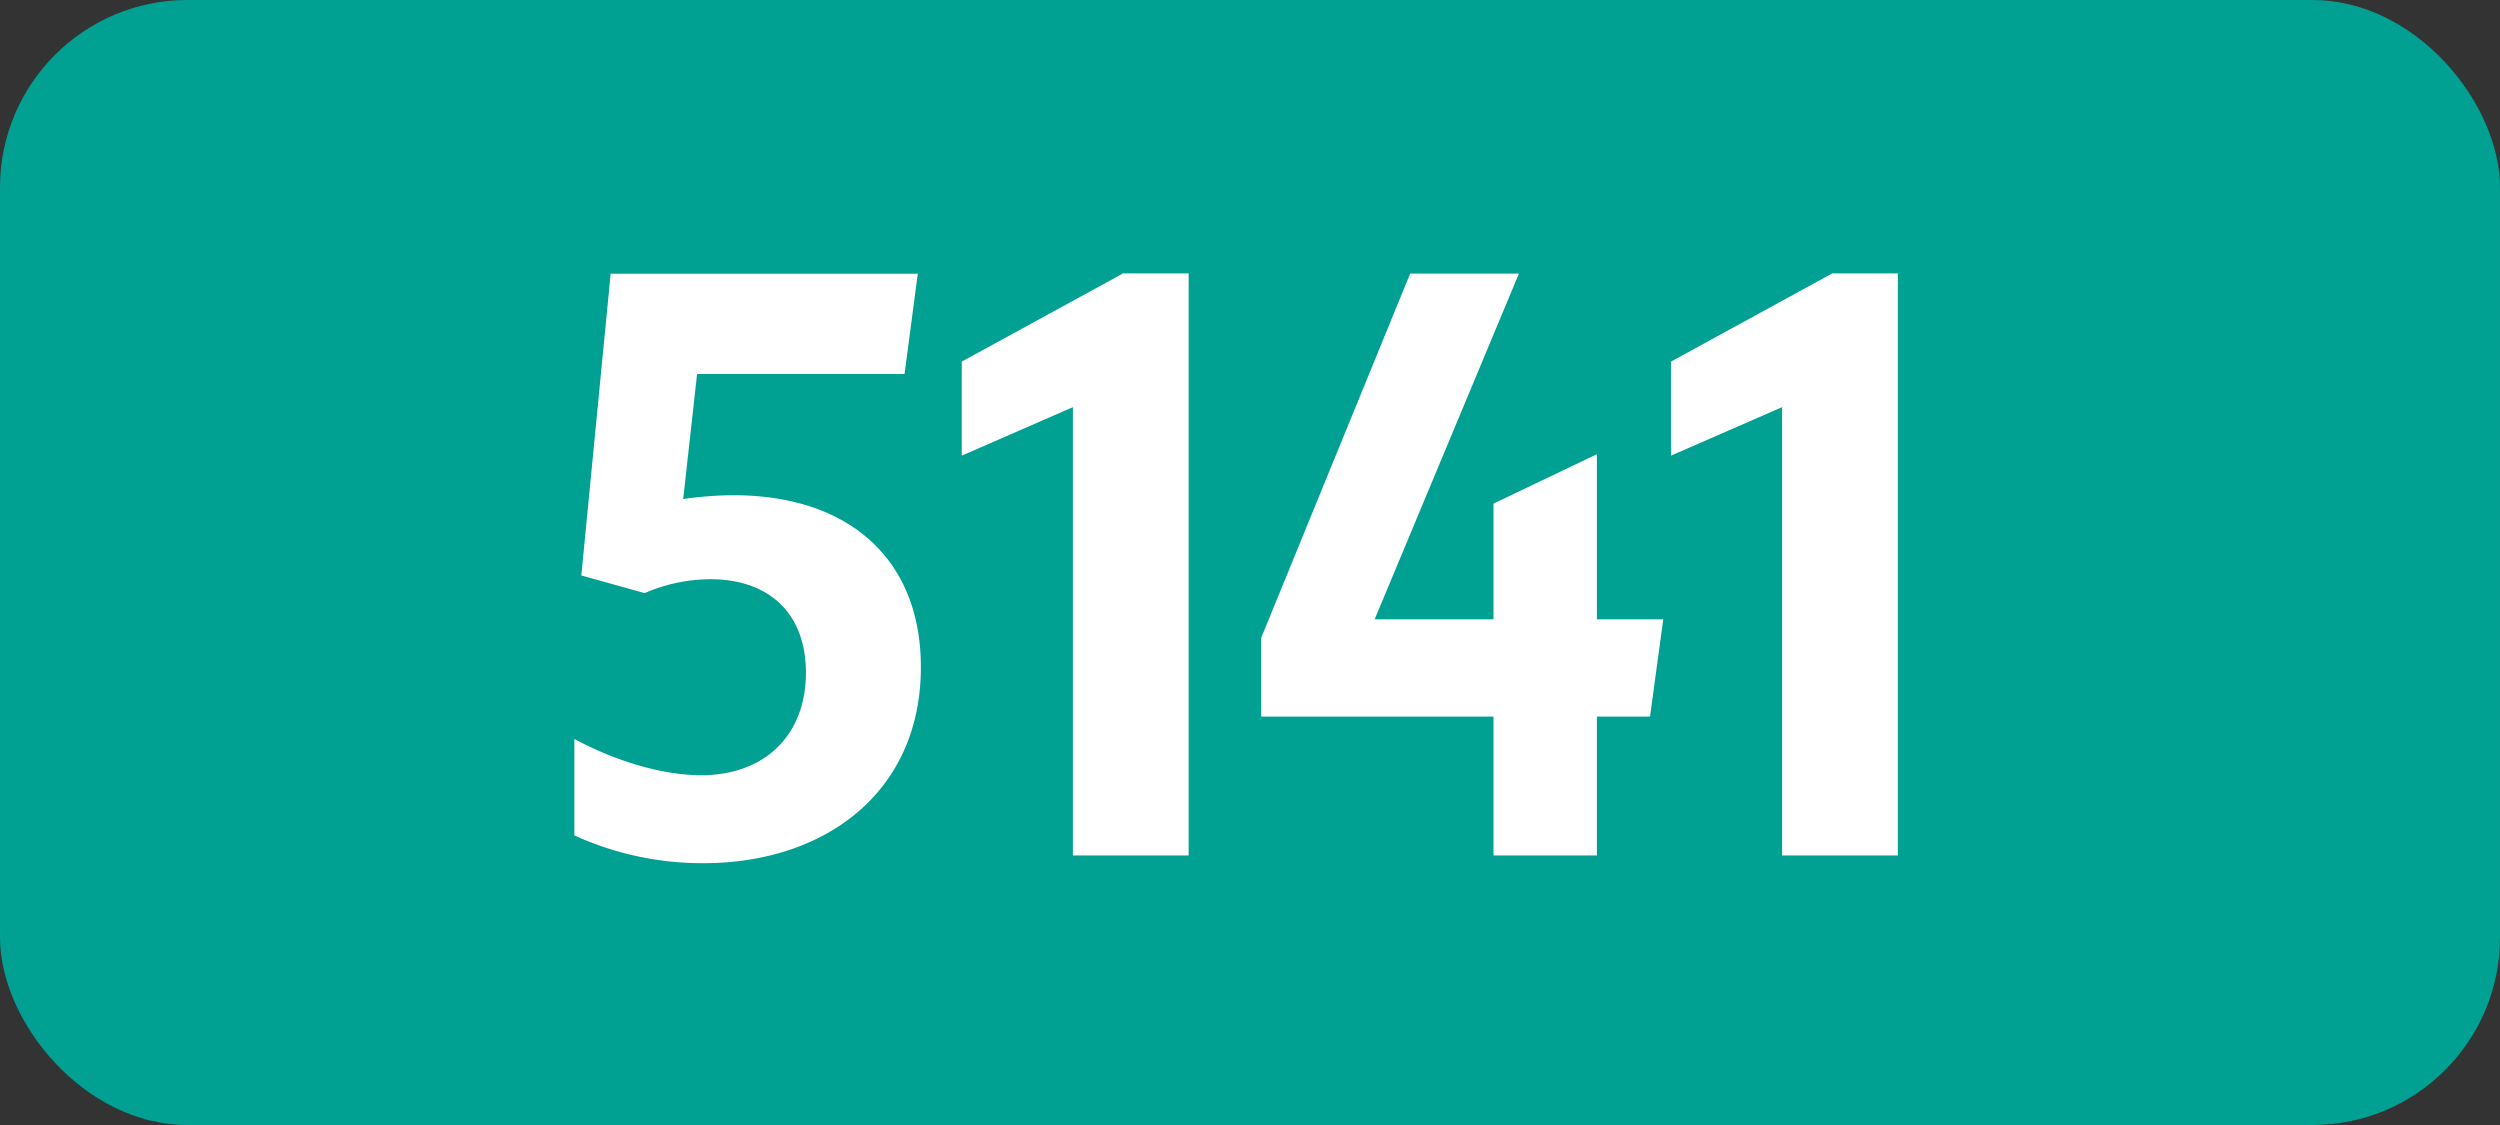
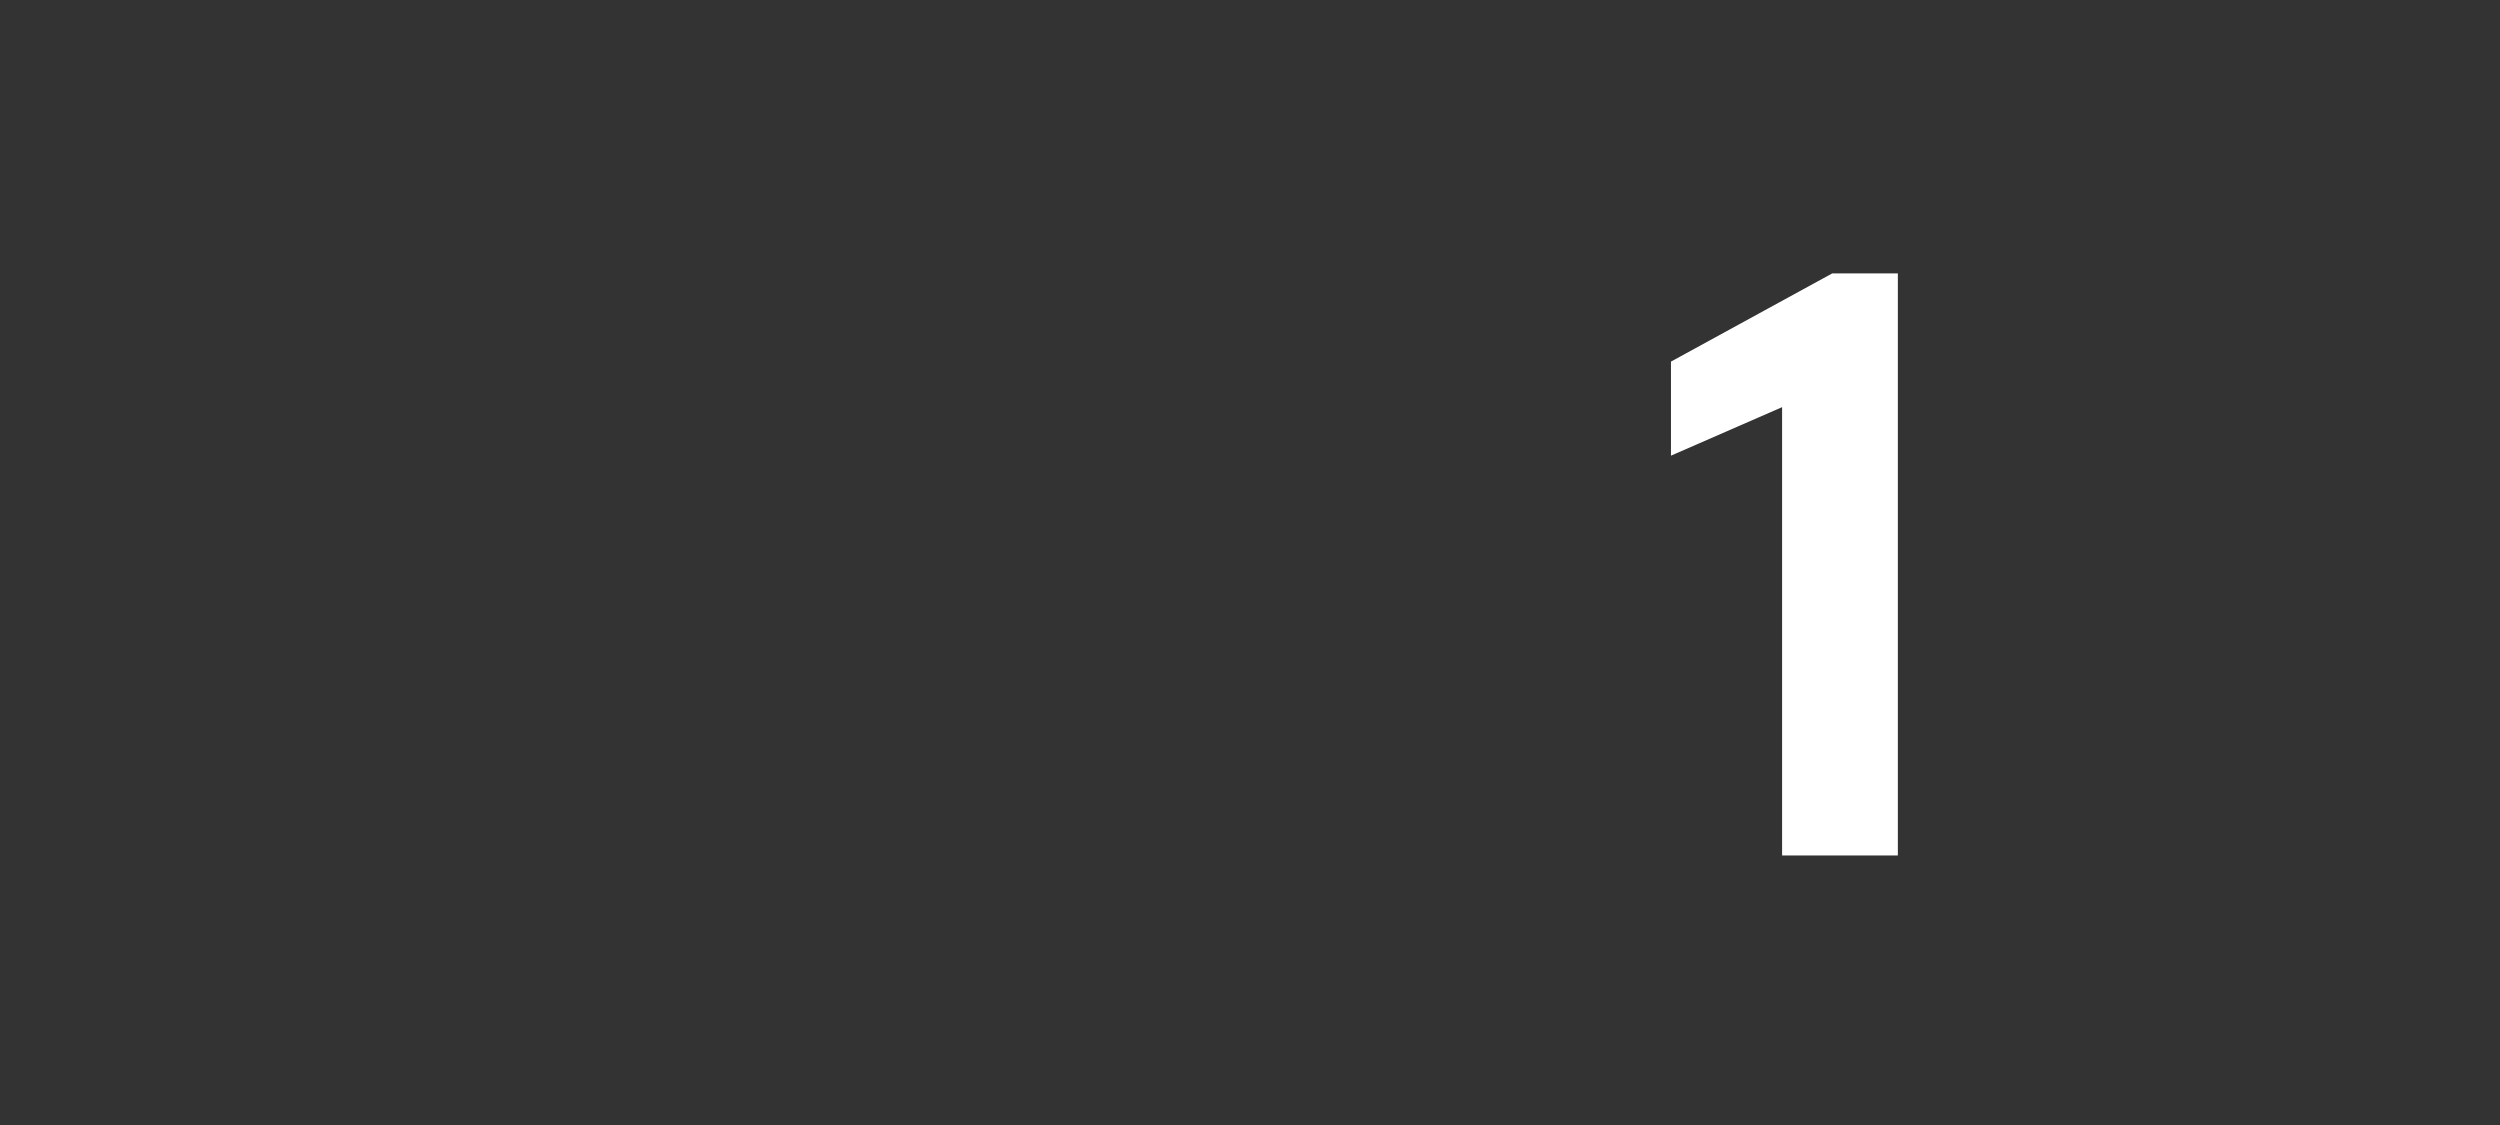
<svg xmlns="http://www.w3.org/2000/svg" viewBox="0 0 566.93 255.12">
  <rect x="0" y="0" width="566.93" height="255.12" fill="#333333" stroke="none" />
  <defs>
    <style>.cls-1{fill:#00a092;}.cls-2{fill:#fff;}</style>
  </defs>
  <g id="Calque_2" data-name="Calque 2">
    <g id="indices_de_ligne" data-name="indices de ligne">
-       <rect class="cls-1" width="566.93" height="255.12" rx="42.52" />
-       <path class="cls-2" d="M182.76,152.53c0-13.48-8.4-21.18-21.7-21.18a37.9,37.9,0,0,0-14.88,3.15l-14.35-4,6.65-68.43h69.65l-3,22.75H158.08l-3.15,28.35a81.8,81.8,0,0,1,11.38-.87c26.07,0,42.52,14.35,42.52,39,0,28.18-21.52,44.45-49.35,44.45a70,70,0,0,1-29.23-6.3V167.58c9.81,5.25,20.31,8.22,28.71,8.22C173.48,175.8,182.76,166.7,182.76,152.53Z" />
-       <path class="cls-2" d="M243.3,194V92.33l-25.2,11V82l36.58-20h14.87V194Z" />
-       <path class="cls-2" d="M338.68,162.5H286V144.65l33.78-82.6h24.67l-32.72,78.4h26.95V114.2L362.13,103v37.45h15.05l-3,22.05H362.13V194H338.68Z" />
      <path class="cls-2" d="M404.13,194V92.33l-25.2,11V82l36.57-20h14.88V194Z" />
    </g>
  </g>
</svg>